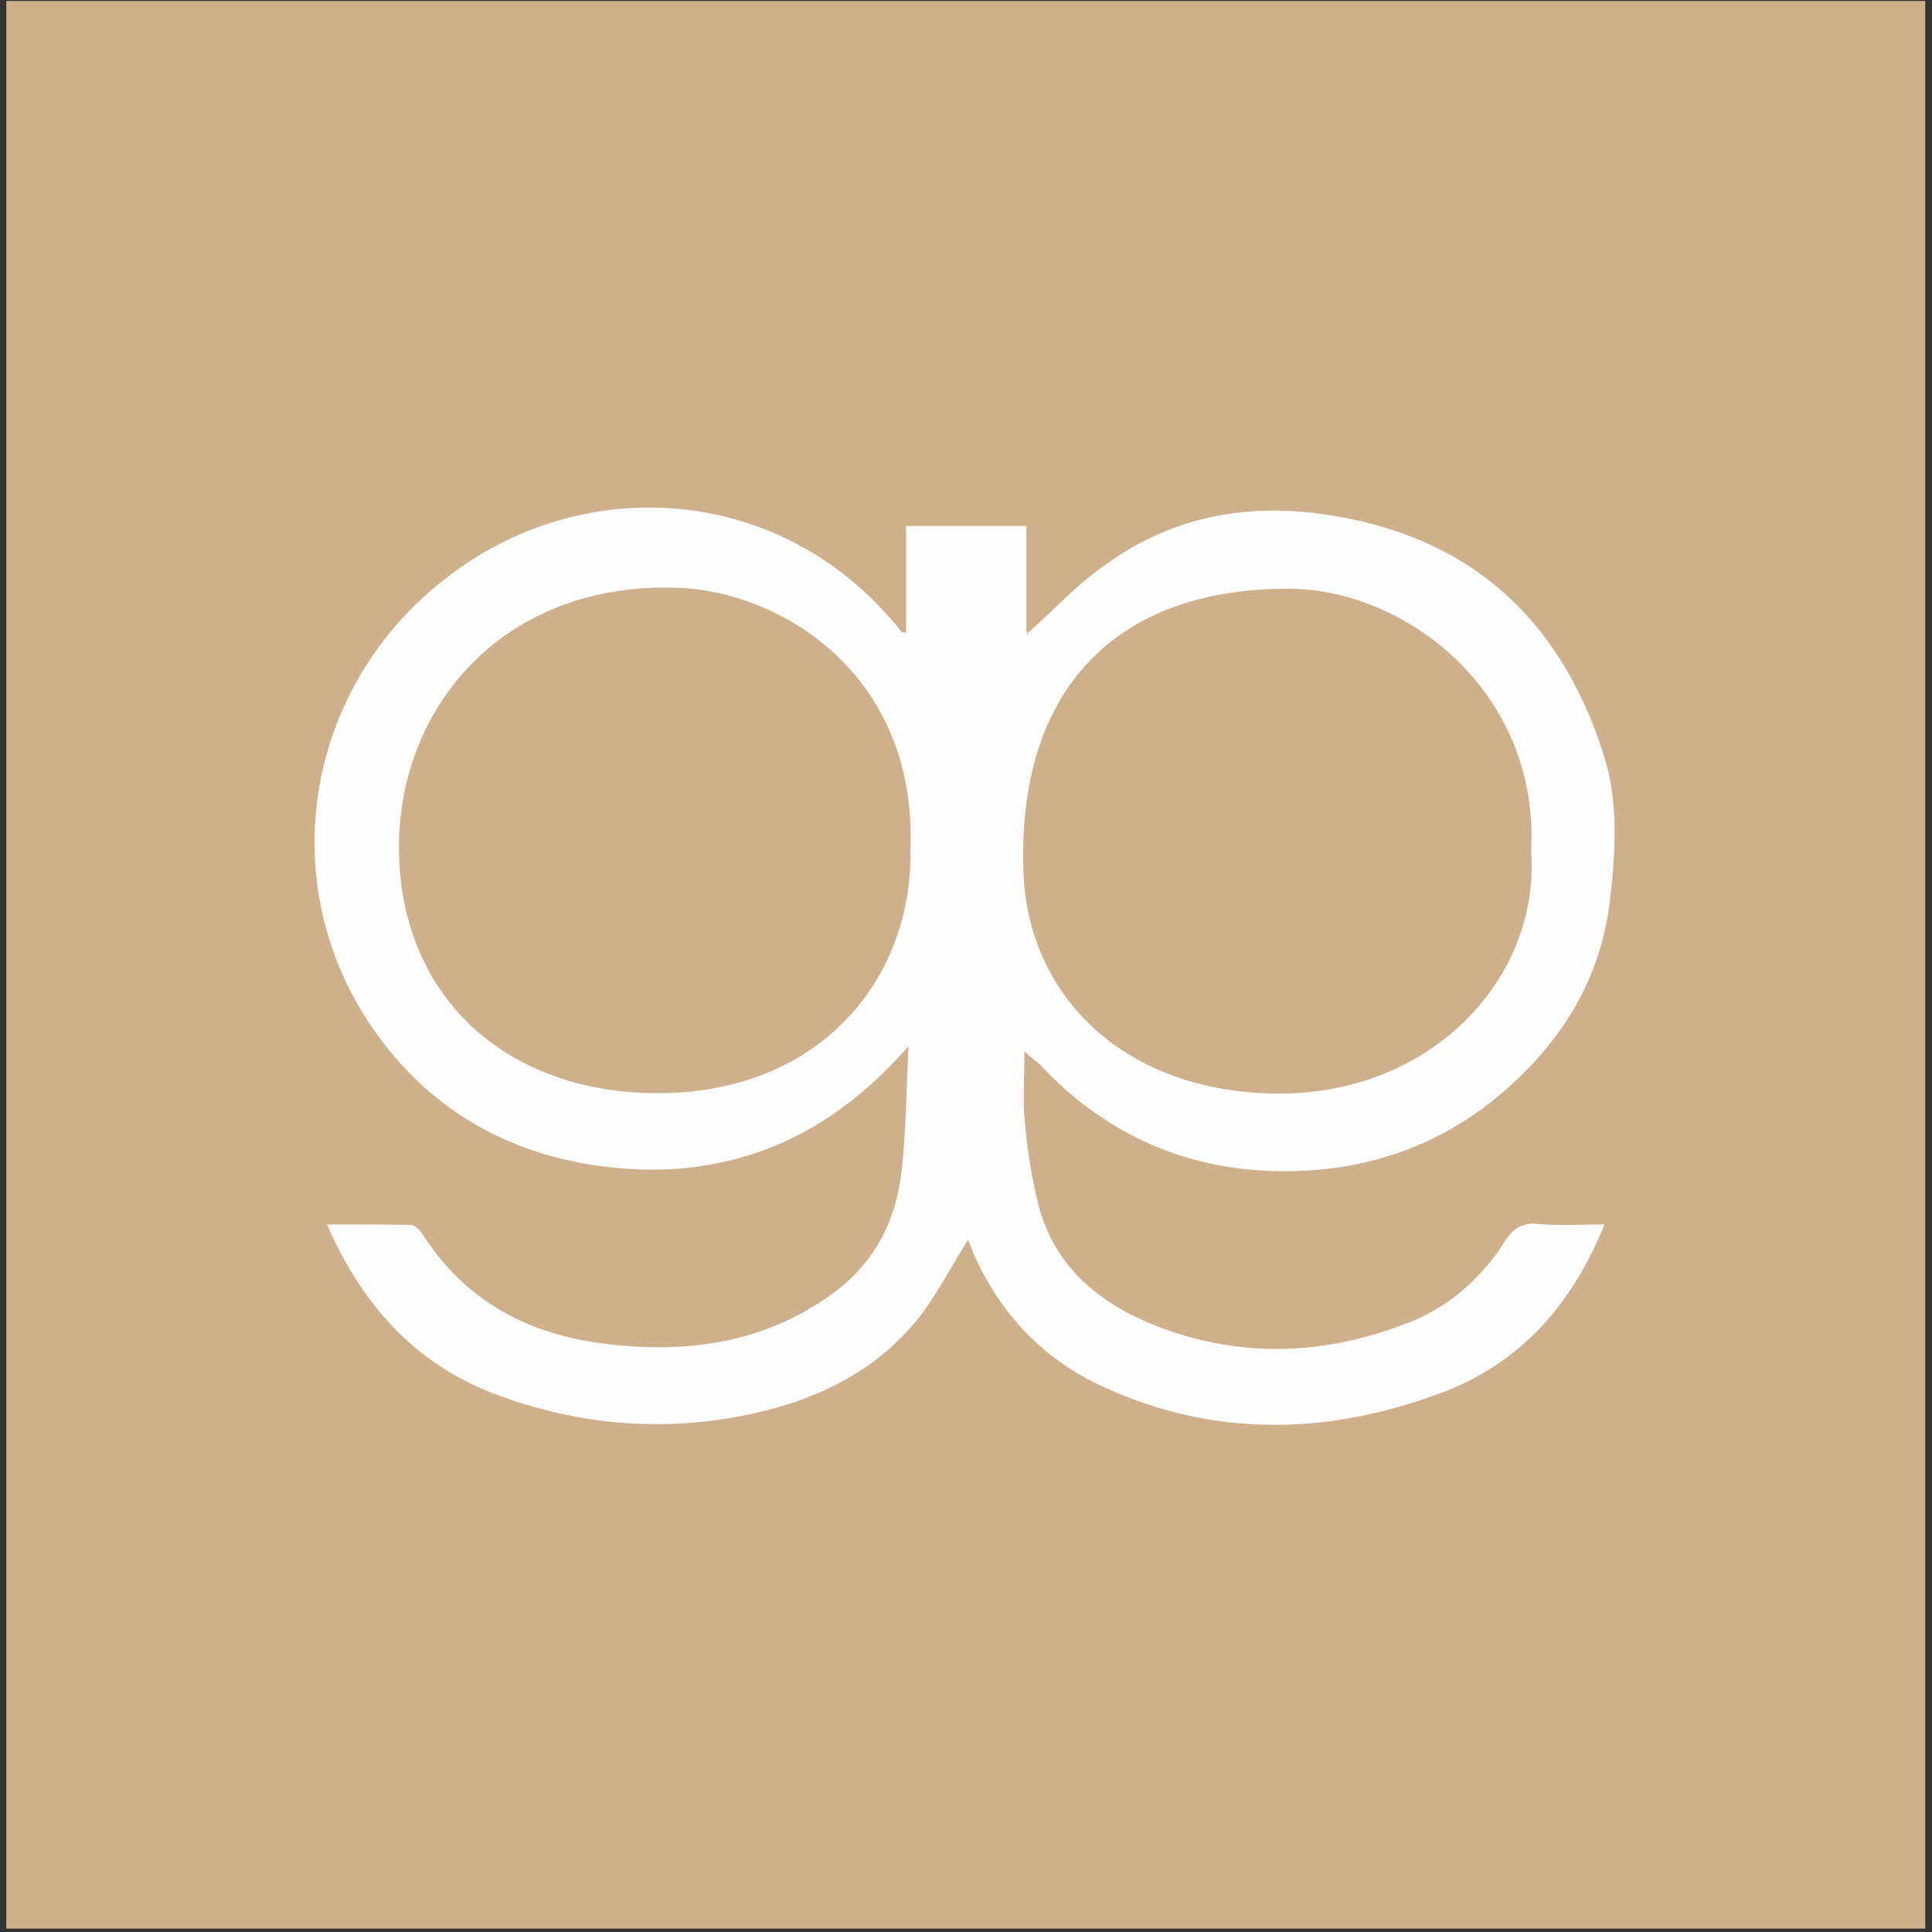
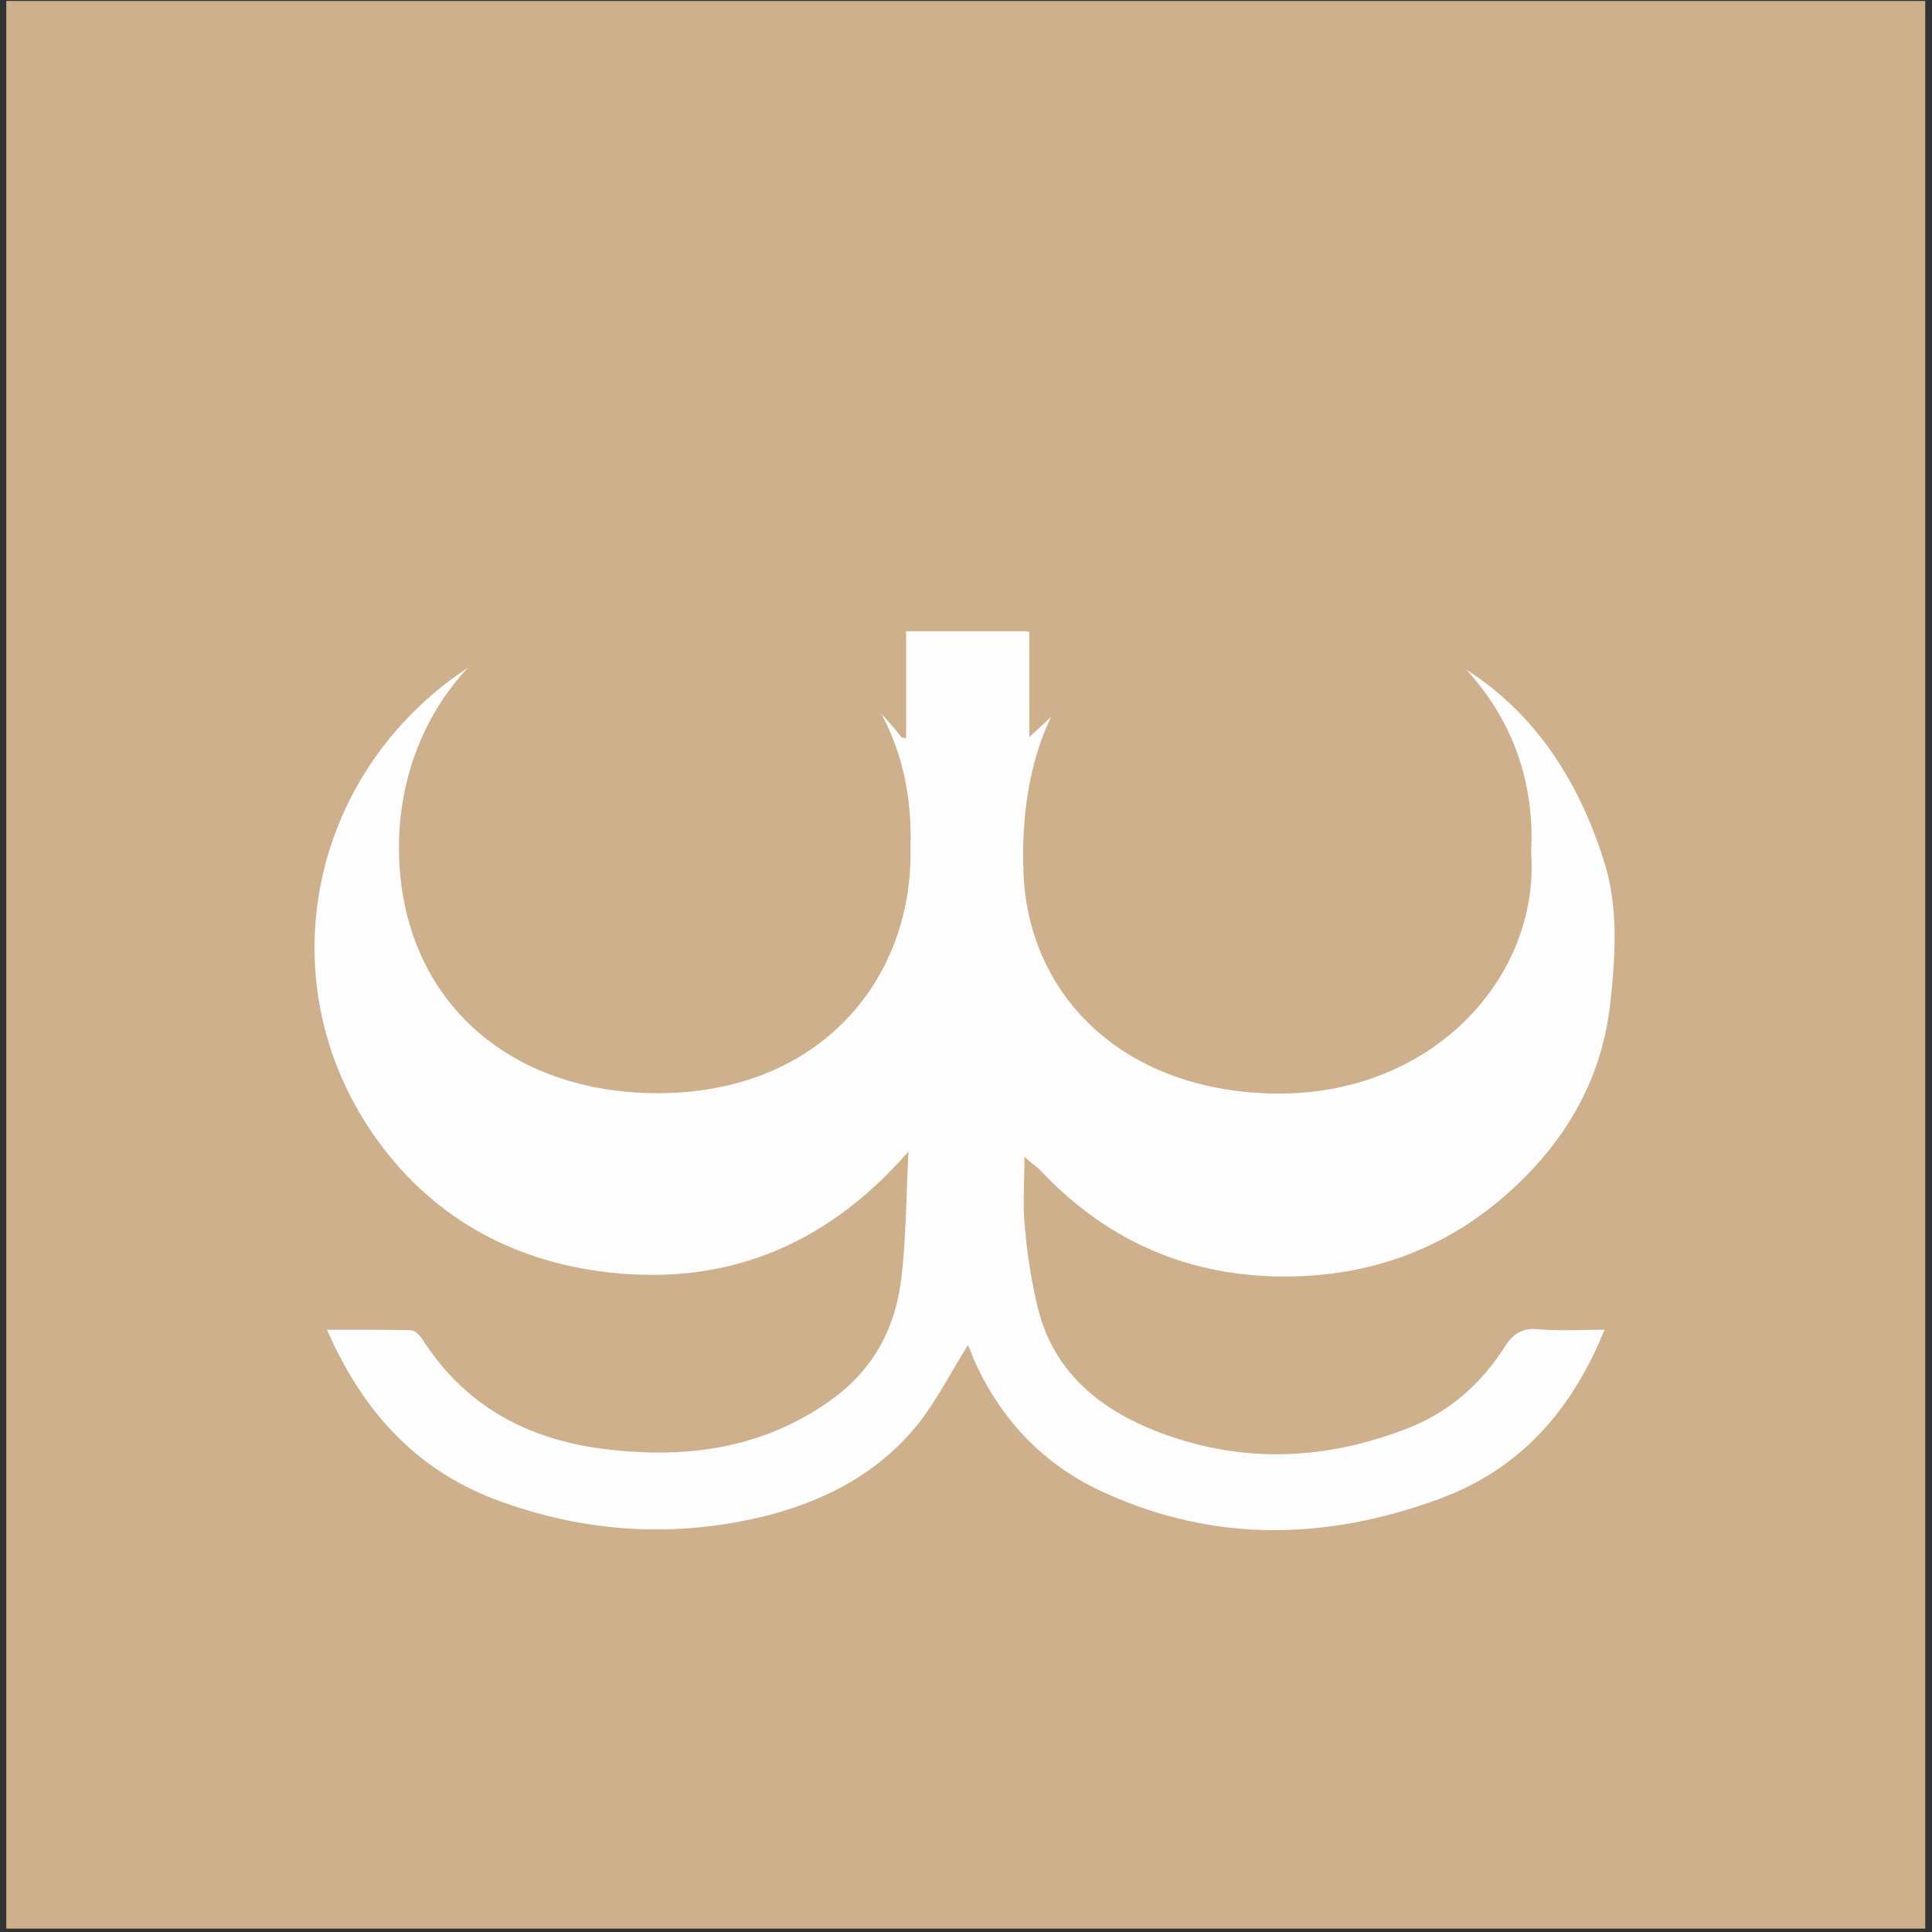
<svg xmlns="http://www.w3.org/2000/svg" version="1.2" id="Layer_1" viewBox="0 0 400 400" baseProfile="tiny-ps">
  <rect x="0" y="0" width="400" height="400" fill="#333333" stroke="none" />
  <title>Company title</title>
  <g>
    <g />
  </g>
  <g>
    <g>
      <rect x="1.3" y=".2" width="397.3" height="399.1" fill="#ceb08d" />
    </g>
  </g>
  <g>
    <g>
-       <path d="M213.1,130.8c-.3,0-.4-.1-.6-.1v-21.8h-24.9v22.1c-.3,0-.6-.1-.9-.1-23.4-29.8-63.4-33.3-91.8-13.1-30.7,21.7-38.9,62.5-18.8,93.5,11.3,17.3,27.7,27.3,48,30.1,25,3.4,46.4-4.6,64-24.8-.5,9.4-.5,17.5-1.4,25.5-1.1,10.7-5.7,19.6-14.7,26-14,10-29.6,12.1-46.1,10.2-16.5-1.9-29.7-8.9-38.7-23.2-.5-.6-1.4-1.5-2.2-1.5-5.6-.1-11.3-.1-17.3-.1,7.2,16.5,18,28.7,34.7,35.1,17.8,6.7,36.1,8.1,54.7,3.8,13.6-3.2,25.5-9.4,34-20.7,3.4-4.7,6.1-9.9,9.3-15,.4.8.8,1.8,1.1,2.7,5.6,12.7,14.6,22.2,27.3,27.9,22.7,10.3,45.8,9.8,69,1.3,16.8-6.1,27.6-18.3,34.4-35.1-4.8,0-9.4.3-13.8-.1-3-.3-5,.8-6.7,3.4-4.8,7.6-11.3,13.5-19.7,16.9-17.9,7.1-35.9,7.7-53.9.3-11.2-4.7-19.9-12.2-23.1-24.5-1.4-5.6-2.3-11.4-2.8-17.1-.5-4.6-.1-9.3-.1-14.7,1.5,1.4,2.4,1.9,3.2,2.7,14.7,15.7,33,23,54.5,22,16.5-.8,31-6.7,43.2-17.9,11.4-10.4,18.7-23.1,20.4-38.7,1.1-10,1.7-20.1-1.4-29.6-9.1-28.6-28.3-45.7-58.5-49.8-16.1-2.2-31.1.8-44.3,10.3-5.7,3.8-10.6,9.2-16.1,14.1Z" fill="#fefdfd" />
+       <path d="M213.1,130.8c-.3,0-.4-.1-.6-.1h-24.9v22.1c-.3,0-.6-.1-.9-.1-23.4-29.8-63.4-33.3-91.8-13.1-30.7,21.7-38.9,62.5-18.8,93.5,11.3,17.3,27.7,27.3,48,30.1,25,3.4,46.4-4.6,64-24.8-.5,9.4-.5,17.5-1.4,25.5-1.1,10.7-5.7,19.6-14.7,26-14,10-29.6,12.1-46.1,10.2-16.5-1.9-29.7-8.9-38.7-23.2-.5-.6-1.4-1.5-2.2-1.5-5.6-.1-11.3-.1-17.3-.1,7.2,16.5,18,28.7,34.7,35.1,17.8,6.7,36.1,8.1,54.7,3.8,13.6-3.2,25.5-9.4,34-20.7,3.4-4.7,6.1-9.9,9.3-15,.4.8.8,1.8,1.1,2.7,5.6,12.7,14.6,22.2,27.3,27.9,22.7,10.3,45.8,9.8,69,1.3,16.8-6.1,27.6-18.3,34.4-35.1-4.8,0-9.4.3-13.8-.1-3-.3-5,.8-6.7,3.4-4.8,7.6-11.3,13.5-19.7,16.9-17.9,7.1-35.9,7.7-53.9.3-11.2-4.7-19.9-12.2-23.1-24.5-1.4-5.6-2.3-11.4-2.8-17.1-.5-4.6-.1-9.3-.1-14.7,1.5,1.4,2.4,1.9,3.2,2.7,14.7,15.7,33,23,54.5,22,16.5-.8,31-6.7,43.2-17.9,11.4-10.4,18.7-23.1,20.4-38.7,1.1-10,1.7-20.1-1.4-29.6-9.1-28.6-28.3-45.7-58.5-49.8-16.1-2.2-31.1.8-44.3,10.3-5.7,3.8-10.6,9.2-16.1,14.1Z" fill="#fefdfd" />
    </g>
  </g>
  <g>
    <g>
-       <path d="M187.7,130.9c-.3,0-.6-.1-.9-.1.3.1.6.1.9.1Z" fill="#f2e9e0" />
-     </g>
+       </g>
  </g>
  <g>
    <g>
-       <path d="M213.1,130.8c-.1.3-.3.3-.4.5-.1-.3-.1-.4-.3-.5h.7Z" fill="#dac3a9" />
-     </g>
+       </g>
  </g>
  <g>
    <g>
      <path d="M317,176.4c1.9,26-20.7,50.9-54,50-31.2-.9-50.2-20.8-51.1-45.8-1.4-37.8,19.1-58.7,54.6-58.7,24.1-.2,52.4,21.1,50.5,54.5Z" fill="#ceb08d" />
    </g>
  </g>
  <g>
    <g>
      <path d="M188.5,175.6c.6,27.7-19.6,51.8-54.6,50.7-30.7-1-51.3-21.2-51.3-50.9,0-29.2,21.8-55.1,57.9-53.7,21.3.8,49.3,18,48,53.9Z" fill="#ceb08d" />
    </g>
  </g>
</svg>